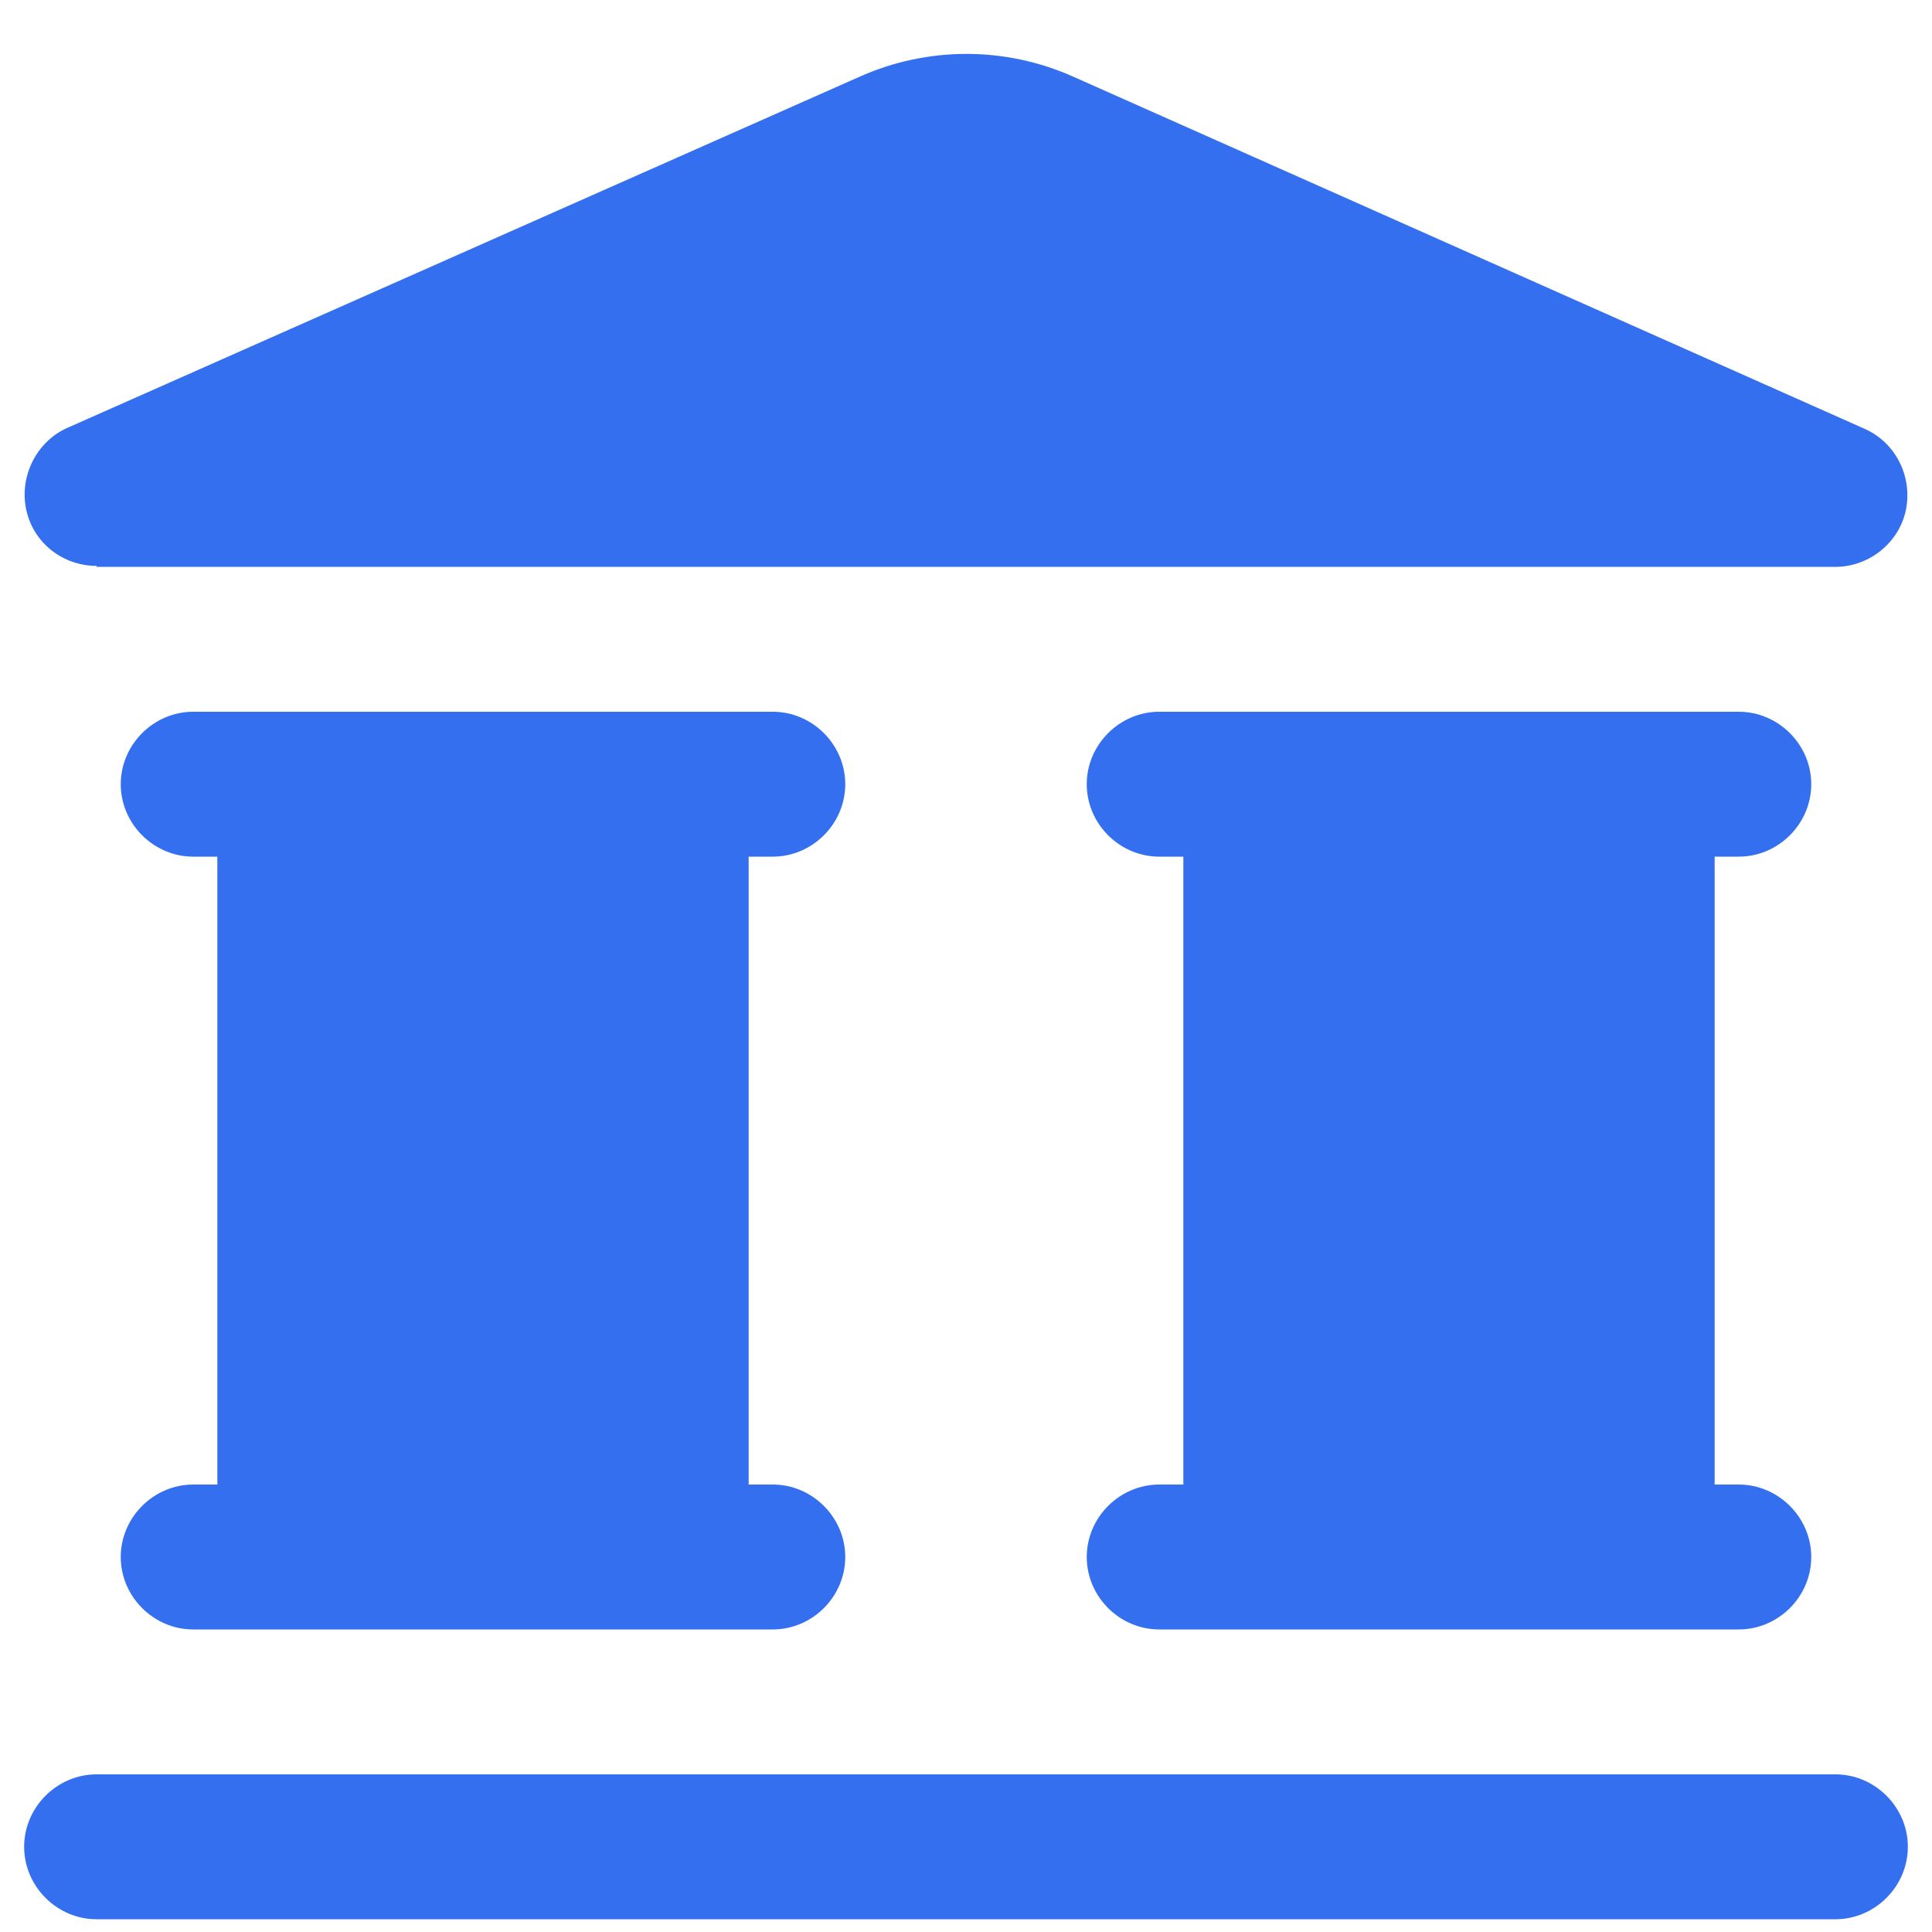
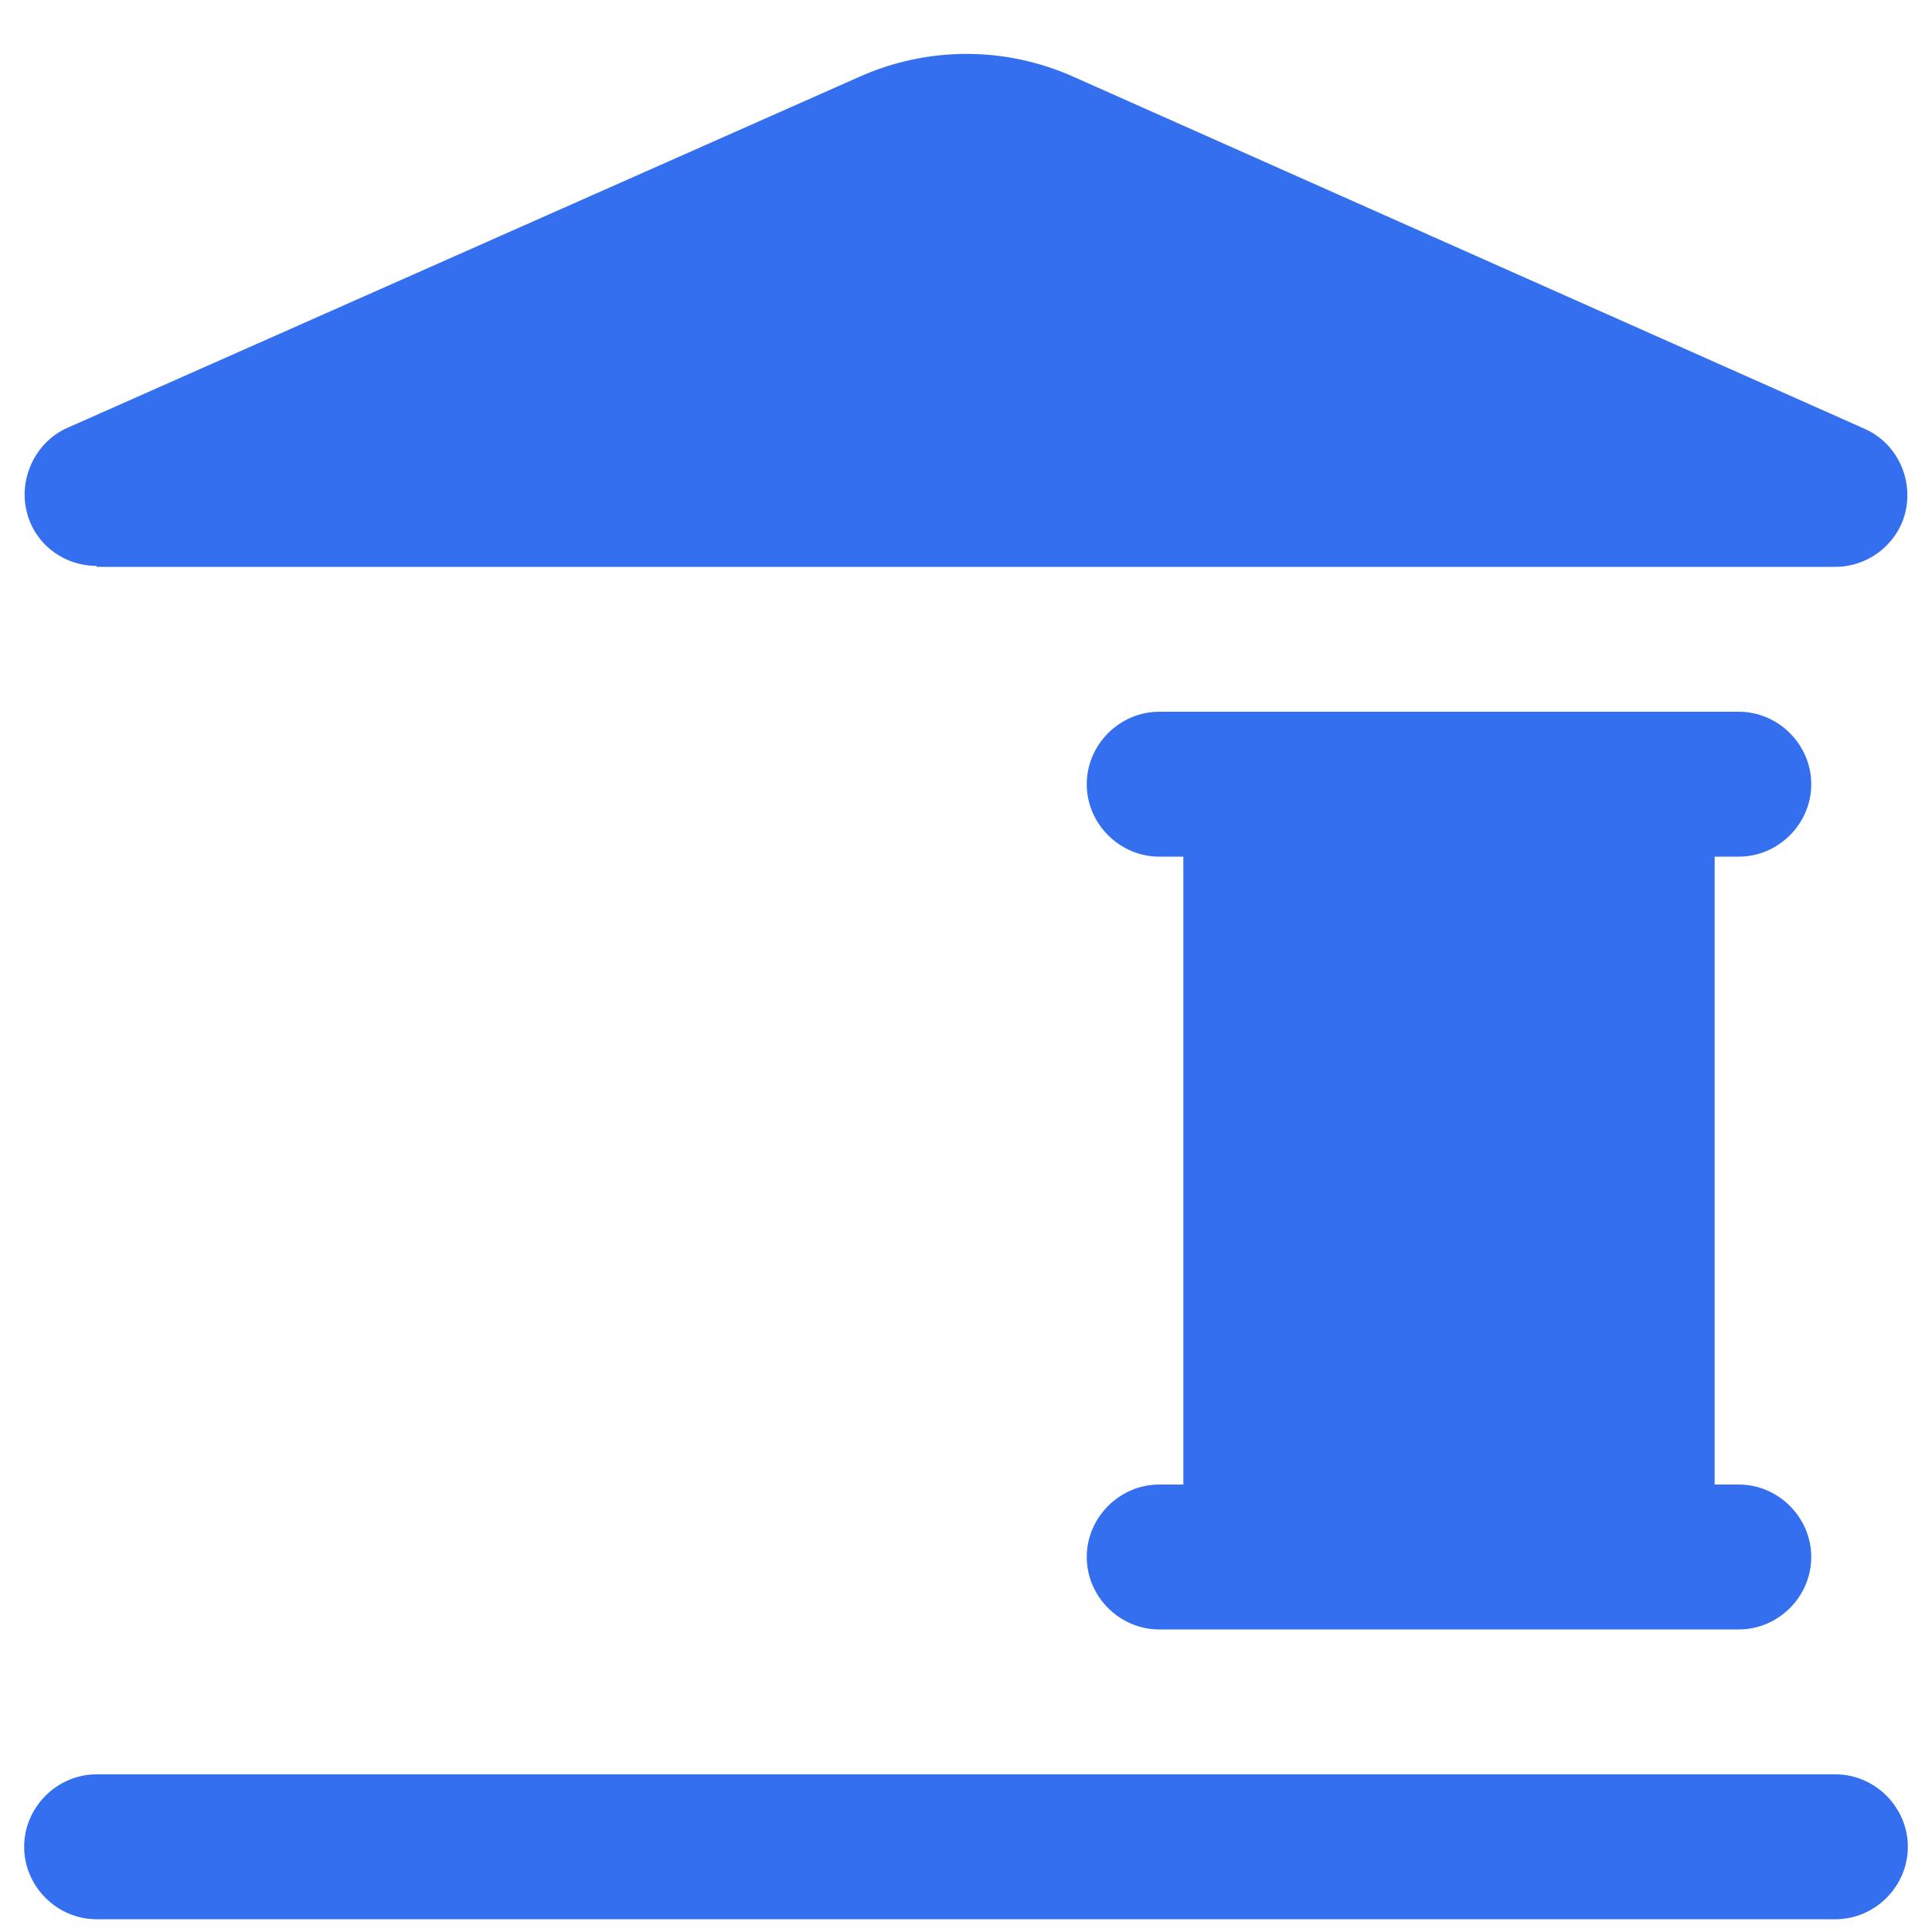
<svg xmlns="http://www.w3.org/2000/svg" width="20" height="20" viewBox="0 0 20 20" fill="none">
  <path d="M1 5.868H19C19.35 5.868 19.66 5.618 19.73 5.278C19.8 4.928 19.62 4.578 19.3 4.438L11.12 0.798C10.41 0.478 9.6 0.478 8.89 0.798L0.7 4.428C0.38 4.568 0.2 4.928 0.27 5.268C0.34 5.618 0.65 5.858 1 5.858V5.868Z" fill="#336FEE" />
-   <path d="M8 8.868C8.41 8.868 8.75 8.528 8.75 8.118C8.75 7.708 8.41 7.368 8 7.368H2C1.59 7.368 1.25 7.708 1.25 8.118C1.25 8.528 1.59 8.868 2 8.868H2.25V15.368H2C1.59 15.368 1.25 15.708 1.25 16.118C1.25 16.528 1.59 16.868 2 16.868H8C8.41 16.868 8.75 16.528 8.75 16.118C8.75 15.708 8.41 15.368 8 15.368H7.75V8.868H8Z" fill="#336FEE" />
  <path d="M18 8.868C18.41 8.868 18.75 8.528 18.75 8.118C18.75 7.708 18.41 7.368 18 7.368H12C11.59 7.368 11.25 7.708 11.25 8.118C11.25 8.528 11.59 8.868 12 8.868H12.25V15.368H12C11.59 15.368 11.25 15.708 11.25 16.118C11.25 16.528 11.59 16.868 12 16.868H18C18.41 16.868 18.75 16.528 18.75 16.118C18.75 15.708 18.41 15.368 18 15.368H17.75V8.868H18Z" fill="#336FEE" />
  <path d="M19 18.368H1C0.59 18.368 0.25 18.708 0.25 19.118C0.25 19.528 0.59 19.868 1 19.868H19C19.41 19.868 19.75 19.528 19.75 19.118C19.75 18.708 19.41 18.368 19 18.368Z" fill="#336FEE" />
</svg>